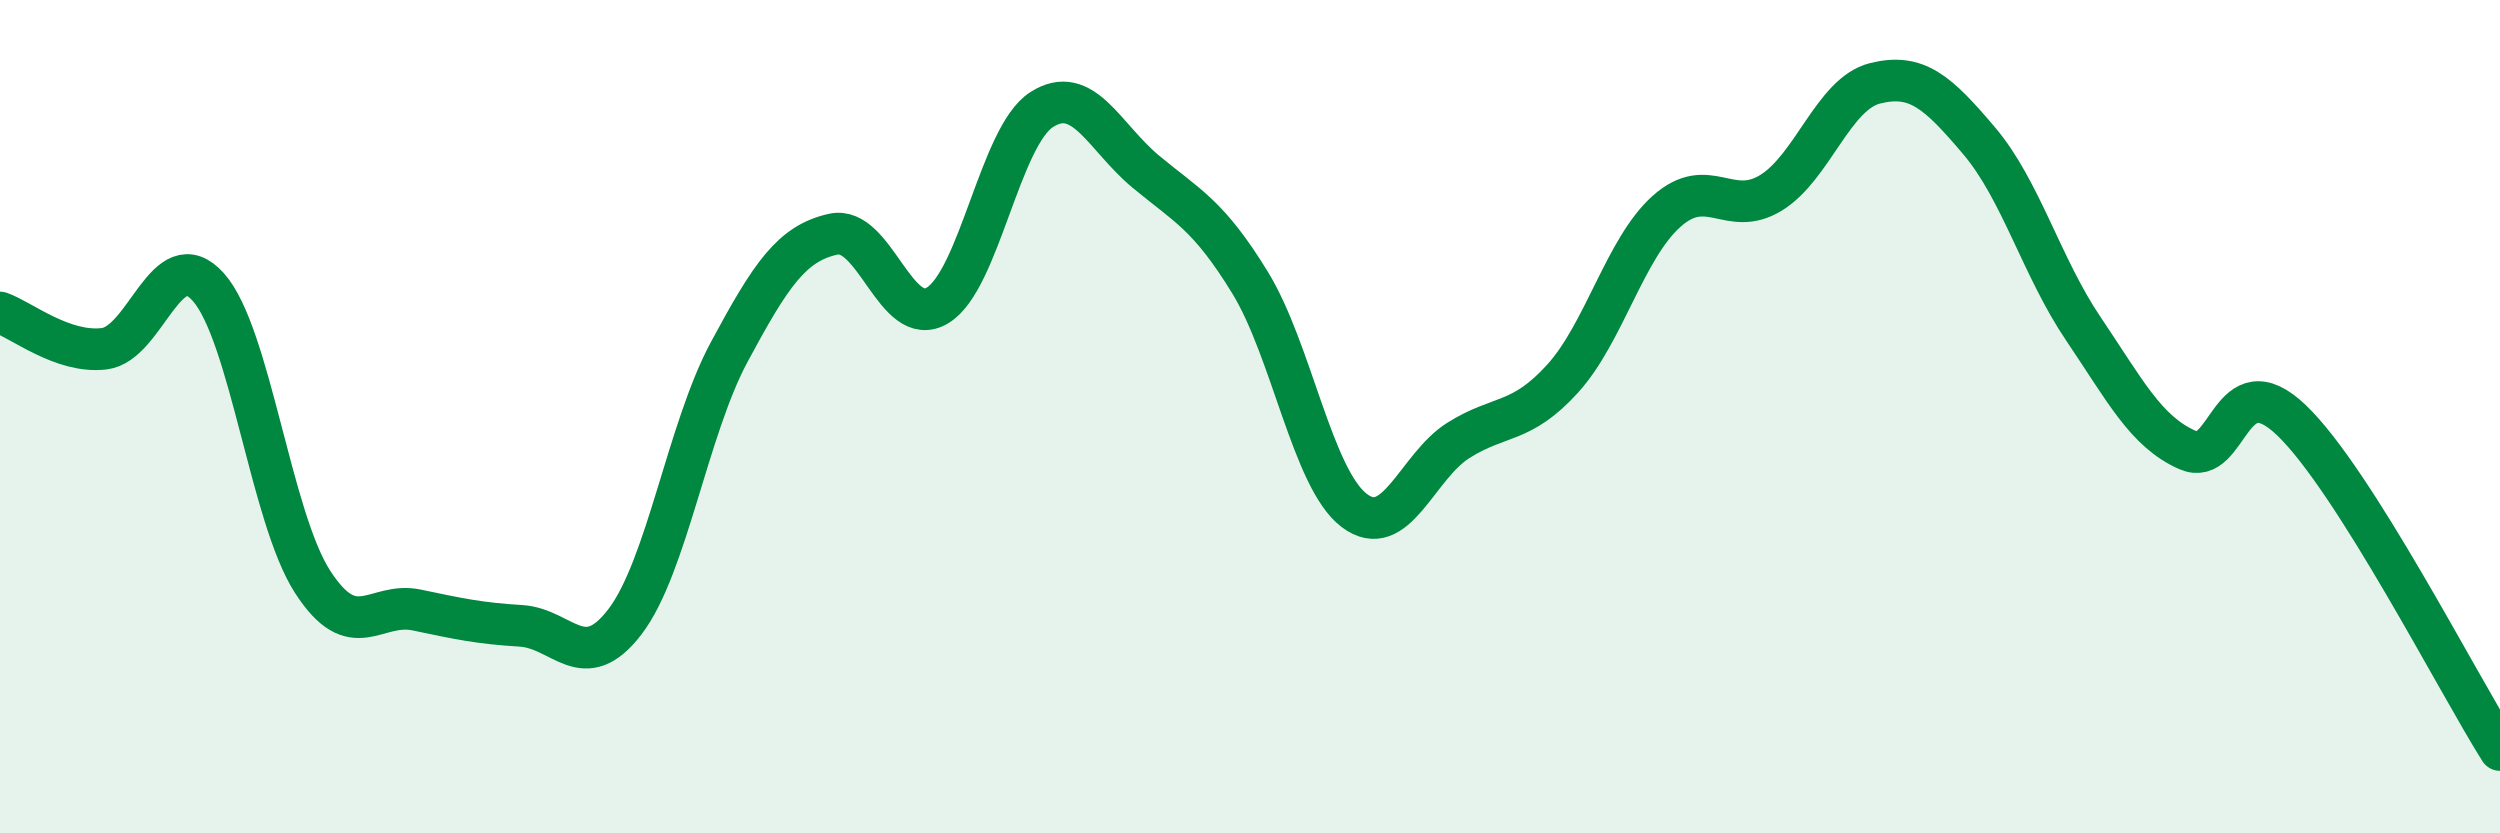
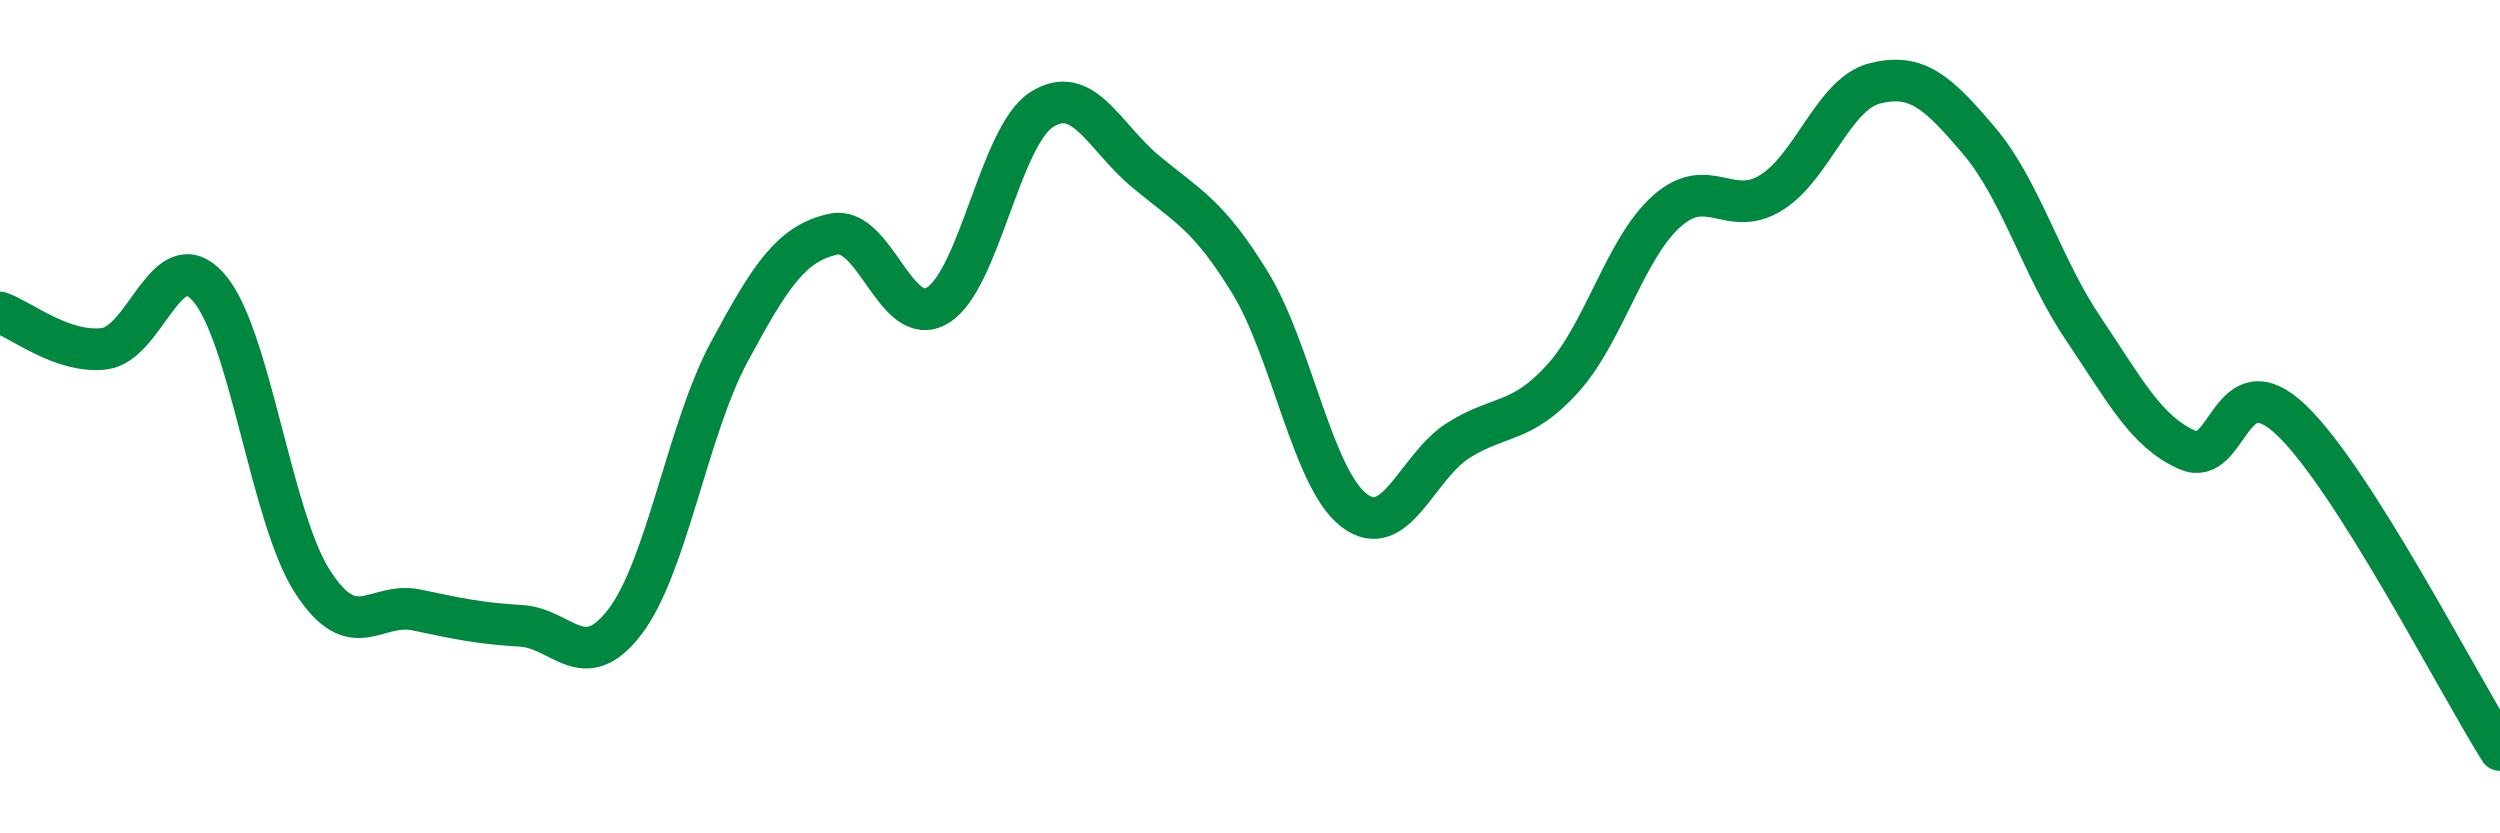
<svg xmlns="http://www.w3.org/2000/svg" width="60" height="20" viewBox="0 0 60 20">
-   <path d="M 0,7.5 C 0.5,7.67 1.5,8.49 2.5,8.37 C 3.5,8.25 4,5.77 5,6.89 C 6,8.01 6.5,12.41 7.5,13.96 C 8.5,15.51 9,14.43 10,14.64 C 11,14.85 11.5,14.96 12.5,15.02 C 13.5,15.08 14,16.23 15,14.92 C 16,13.61 16.5,10.31 17.5,8.45 C 18.5,6.59 19,5.84 20,5.62 C 21,5.4 21.5,7.93 22.5,7.33 C 23.5,6.73 24,3.27 25,2.63 C 26,1.99 26.5,3.29 27.5,4.12 C 28.5,4.95 29,5.15 30,6.78 C 31,8.41 31.5,11.49 32.5,12.25 C 33.5,13.01 34,11.2 35,10.57 C 36,9.94 36.5,10.19 37.5,9.09 C 38.5,7.99 39,5.96 40,5.07 C 41,4.18 41.5,5.24 42.5,4.63 C 43.5,4.02 44,2.25 45,2 C 46,1.75 46.5,2.2 47.5,3.38 C 48.5,4.56 49,6.41 50,7.89 C 51,9.37 51.5,10.36 52.5,10.8 C 53.5,11.24 53.5,8.65 55,10.09 C 56.5,11.53 59,16.42 60,18L60 20L0 20Z" fill="#008740" opacity="0.1" stroke-linecap="round" stroke-linejoin="round" />
  <path d="M 0,7.5 C 0.5,7.67 1.5,8.49 2.5,8.37 C 3.5,8.25 4,5.77 5,6.89 C 6,8.01 6.5,12.41 7.5,13.96 C 8.5,15.51 9,14.43 10,14.64 C 11,14.85 11.5,14.96 12.5,15.02 C 13.5,15.08 14,16.23 15,14.92 C 16,13.61 16.5,10.31 17.5,8.45 C 18.5,6.59 19,5.84 20,5.62 C 21,5.4 21.5,7.93 22.5,7.33 C 23.5,6.73 24,3.27 25,2.63 C 26,1.99 26.5,3.29 27.5,4.12 C 28.5,4.95 29,5.15 30,6.78 C 31,8.41 31.5,11.49 32.5,12.25 C 33.5,13.01 34,11.2 35,10.57 C 36,9.94 36.5,10.19 37.5,9.09 C 38.5,7.99 39,5.96 40,5.07 C 41,4.18 41.5,5.24 42.5,4.63 C 43.5,4.02 44,2.25 45,2 C 46,1.75 46.5,2.2 47.5,3.38 C 48.5,4.56 49,6.41 50,7.89 C 51,9.37 51.5,10.36 52.5,10.8 C 53.5,11.24 53.5,8.65 55,10.09 C 56.5,11.53 59,16.42 60,18" stroke="#008740" stroke-width="1" fill="none" stroke-linecap="round" stroke-linejoin="round" />
</svg>